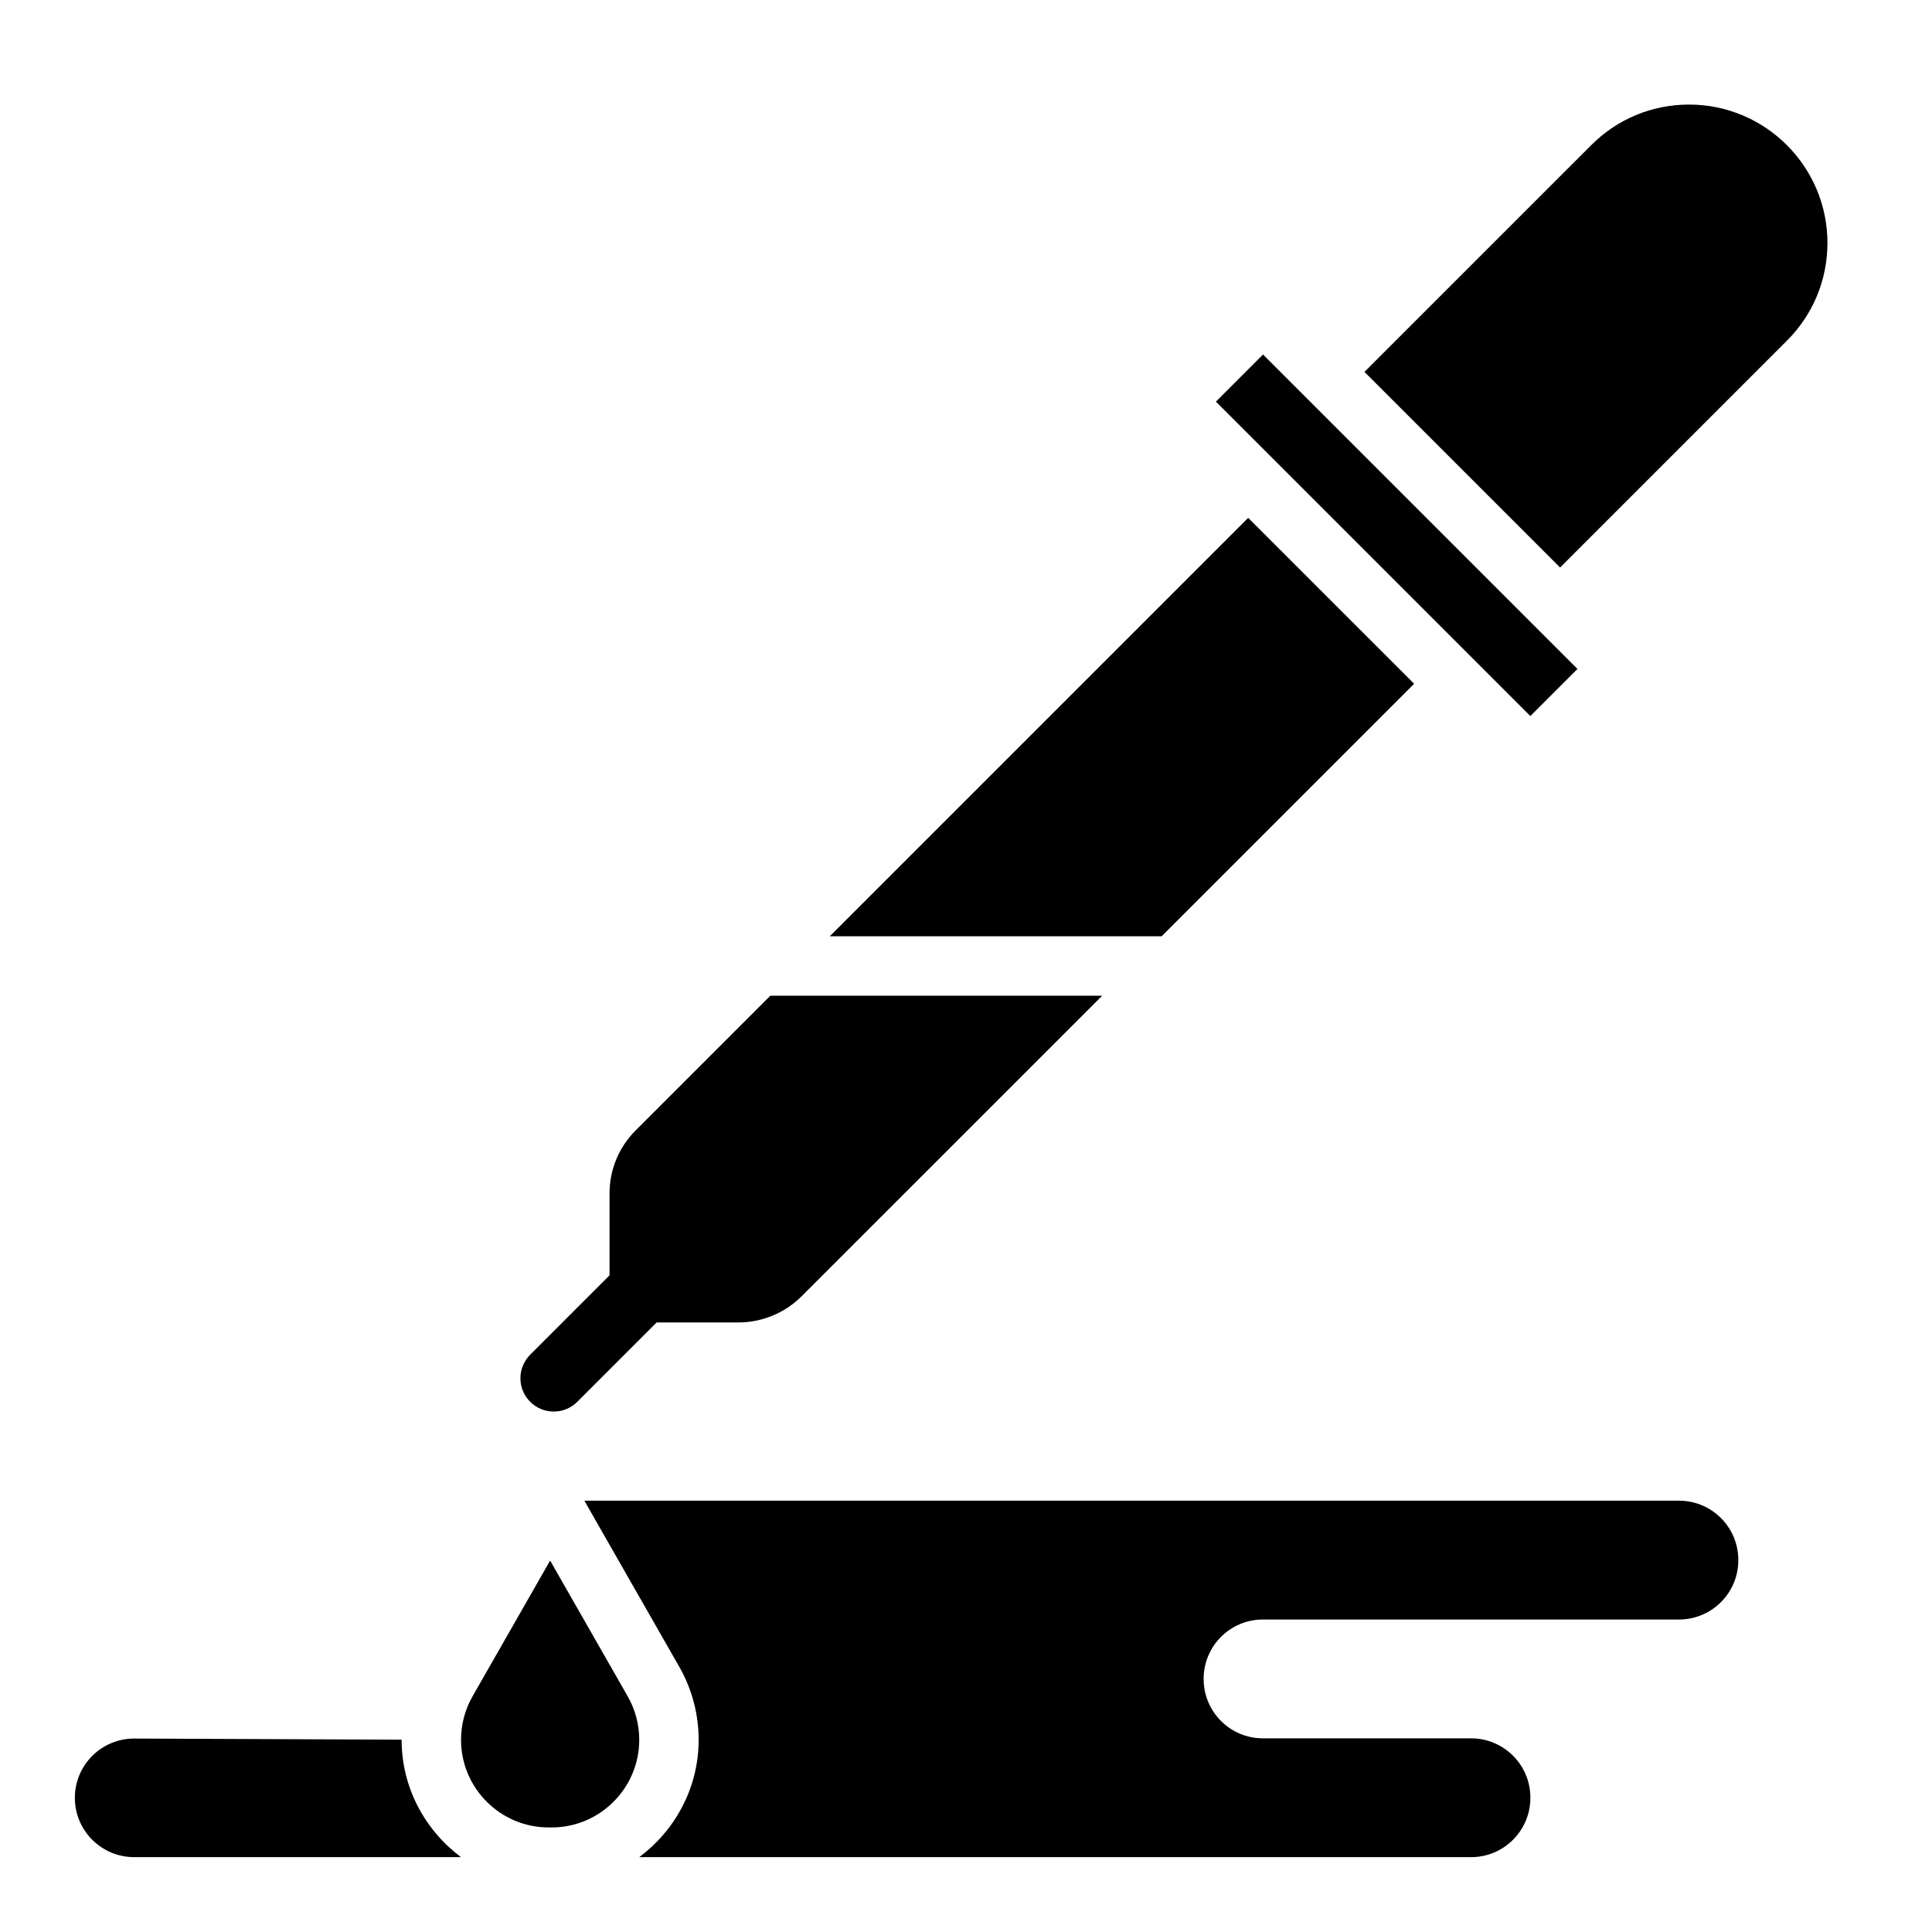
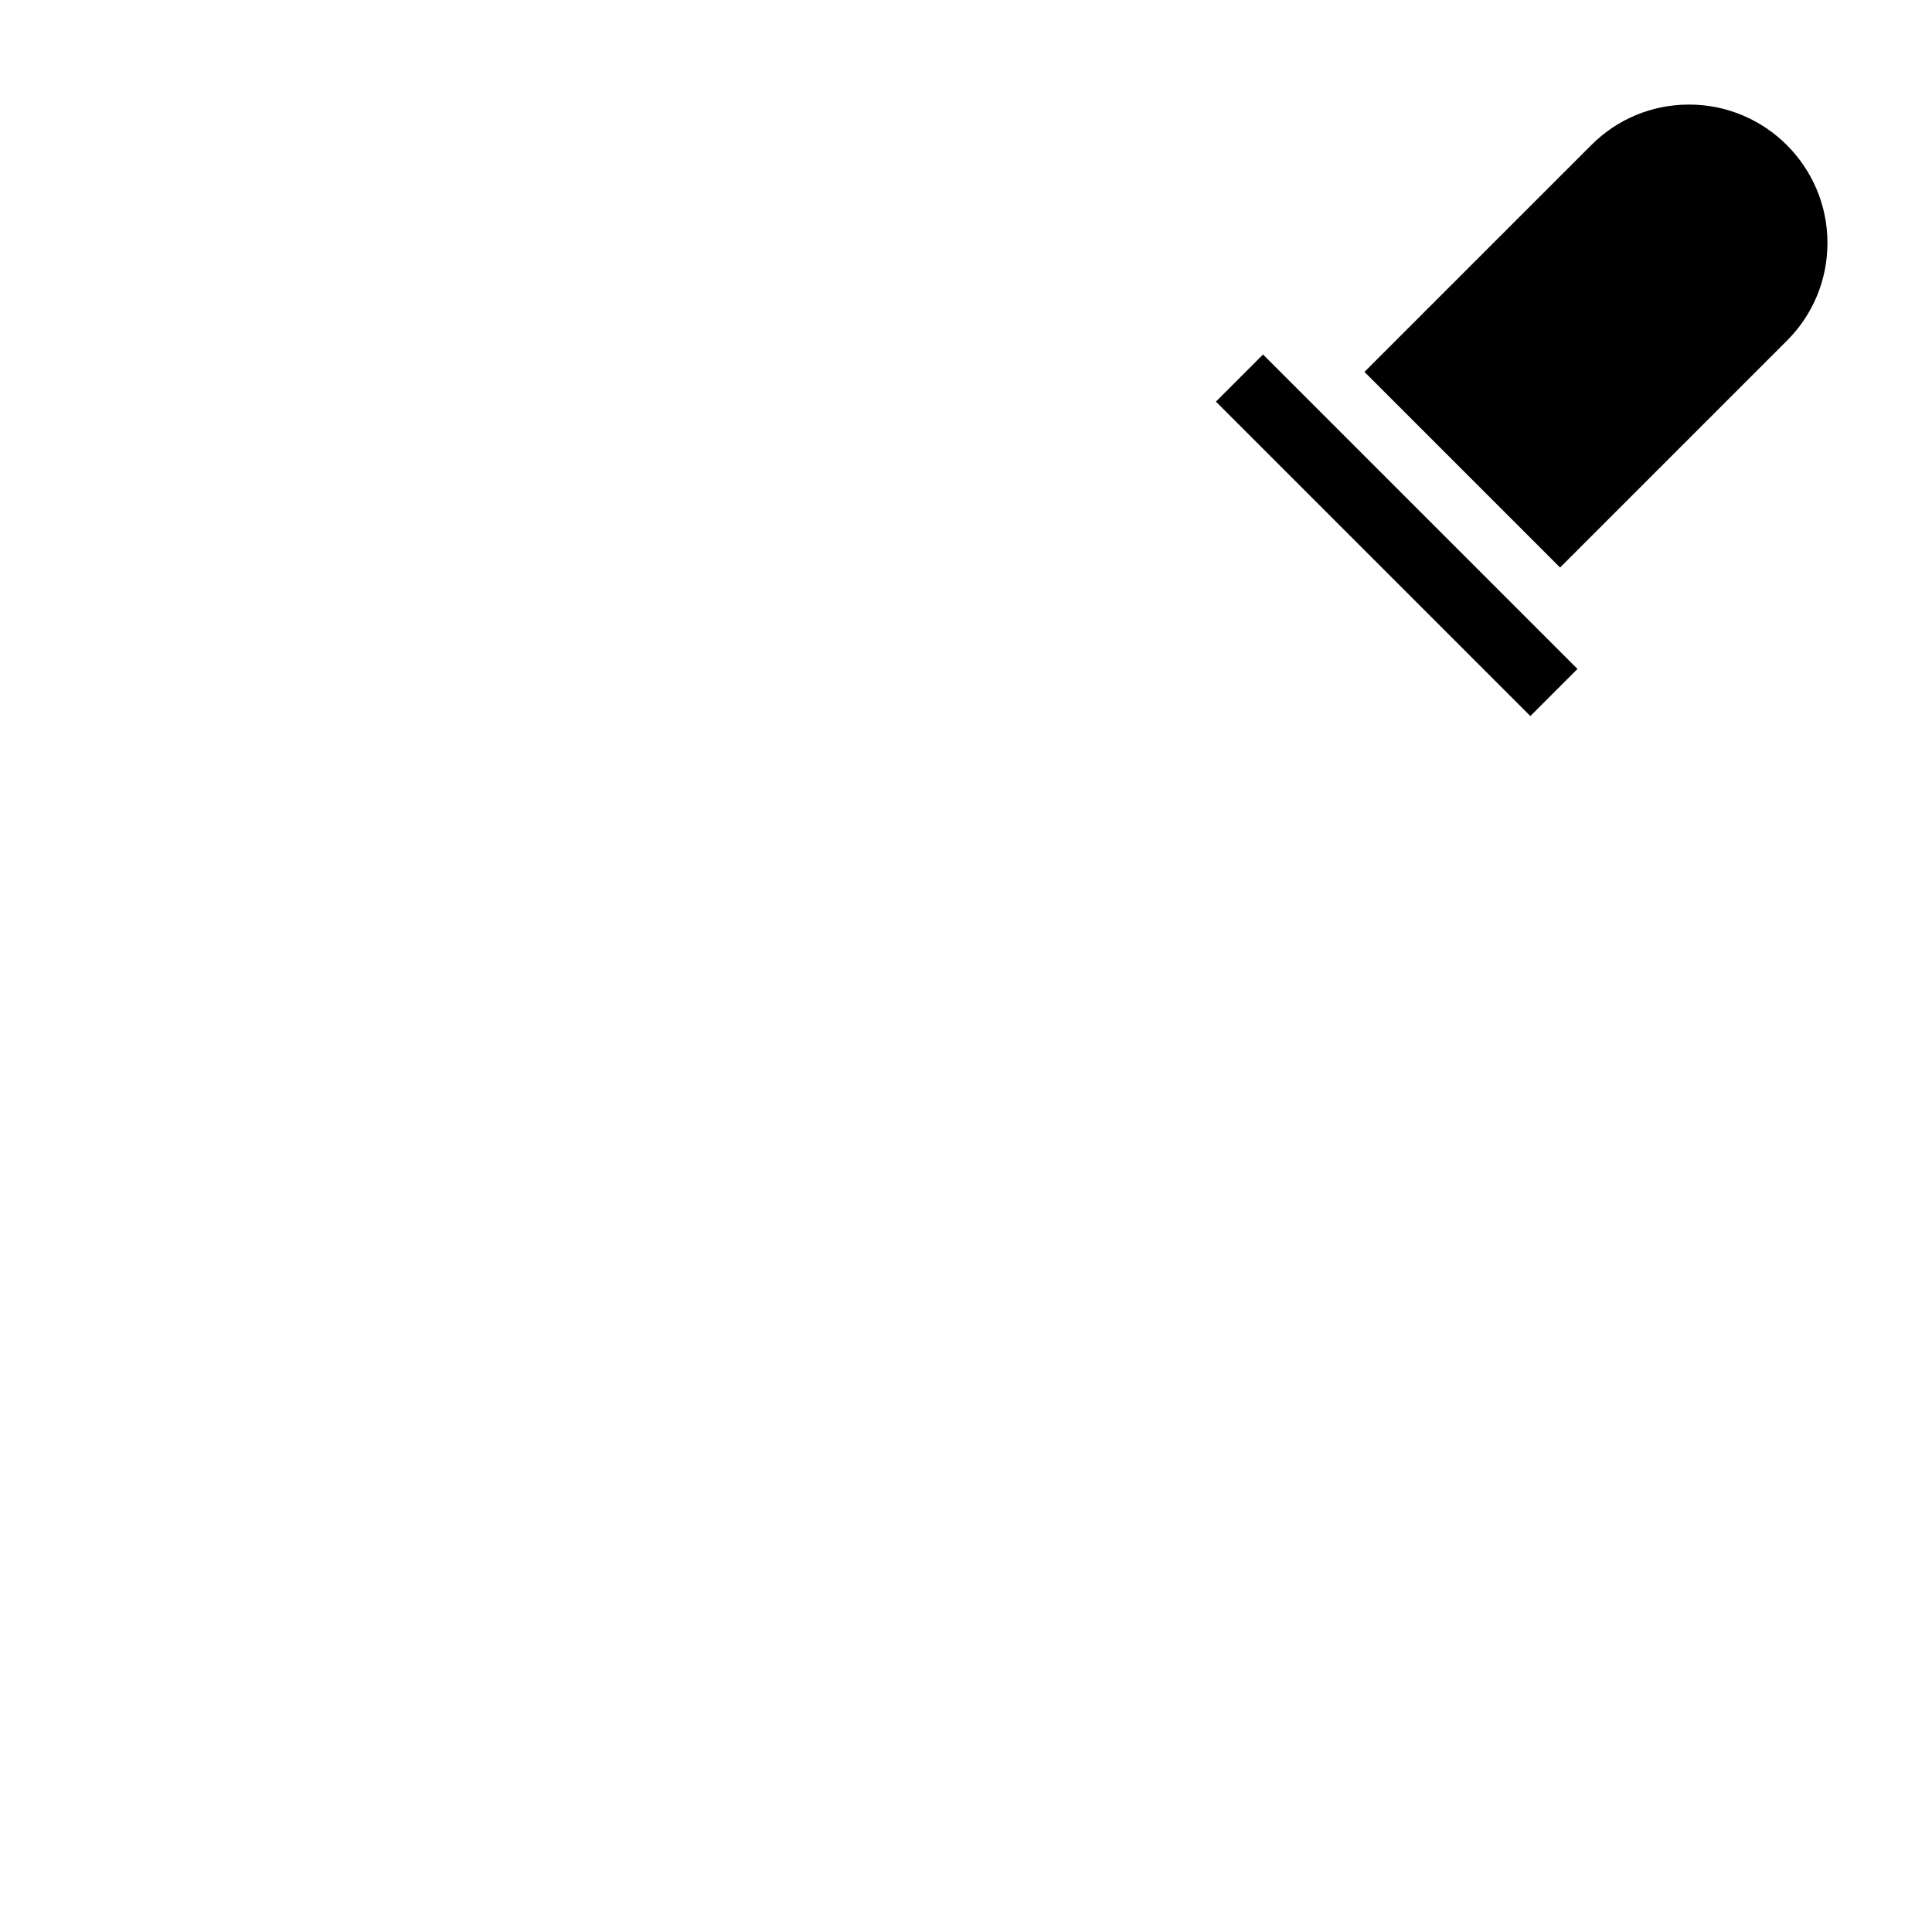
<svg xmlns="http://www.w3.org/2000/svg" fill="#000000" width="800px" height="800px" version="1.1" viewBox="144 144 512 512">
  <g>
-     <path d="m250.43 605.06v-0.031l-70.816-0.293c-8.707-0.031-15.777 7.004-15.777 15.711 0 8.676 7.039 15.715 15.715 15.715h86.617c-9.496-7.109-15.738-18.352-15.738-31.102z" />
-     <path d="m588.96 541.7h-290.1l25.16 44.027c3.352 5.863 5.129 12.555 5.129 19.336 0 12.754-6.242 23.992-15.734 31.102h220.44c8.676 0 15.711-7.039 15.711-15.715v-0.062c0-8.676-7.035-15.711-15.711-15.711h-55.168c-8.676 0-15.711-7.039-15.711-15.715v-0.062c0-8.676 7.035-15.711 15.711-15.711h110.27c8.676 0 15.715-7.039 15.715-15.715v-0.062c0-8.672-7.039-15.711-15.715-15.711z" />
-     <path d="m518.76 325.21-43.977-43.973-110.88 110.88h87.945z" />
-     <path d="m290.74 518.08c2.363 0 4.574-0.914 6.242-2.582l21.035-21.035h21.703c6.211 0 12.297-2.519 16.695-6.918l79.684-79.672h-87.949l-35.699 35.699c-4.461 4.465-6.918 10.391-6.918 16.703v21.703l-21.035 21.035c-1.637 1.645-2.582 3.922-2.582 6.242 0 4.867 3.961 8.824 8.824 8.824z" />
-     <path d="m289.79 557.57-20.555 35.969c-2.004 3.492-3.059 7.484-3.059 11.523 0 12.805 10.422 23.23 23.23 23.23h0.781c12.797 0 23.219-10.426 23.219-23.23 0-4.039-1.055-8.023-3.062-11.523z" />
    <path d="m591.63 171.71c-9.801 0-19.004 3.809-25.922 10.738l-60.113 60.109 51.844 51.844 60.109-60.109c6.93-6.93 10.742-16.137 10.742-25.922 0-20.215-16.445-36.66-36.66-36.66z" />
    <path d="m466.23 250.43 12.484-12.484 83.332 83.332-12.484 12.484z" />
  </g>
</svg>